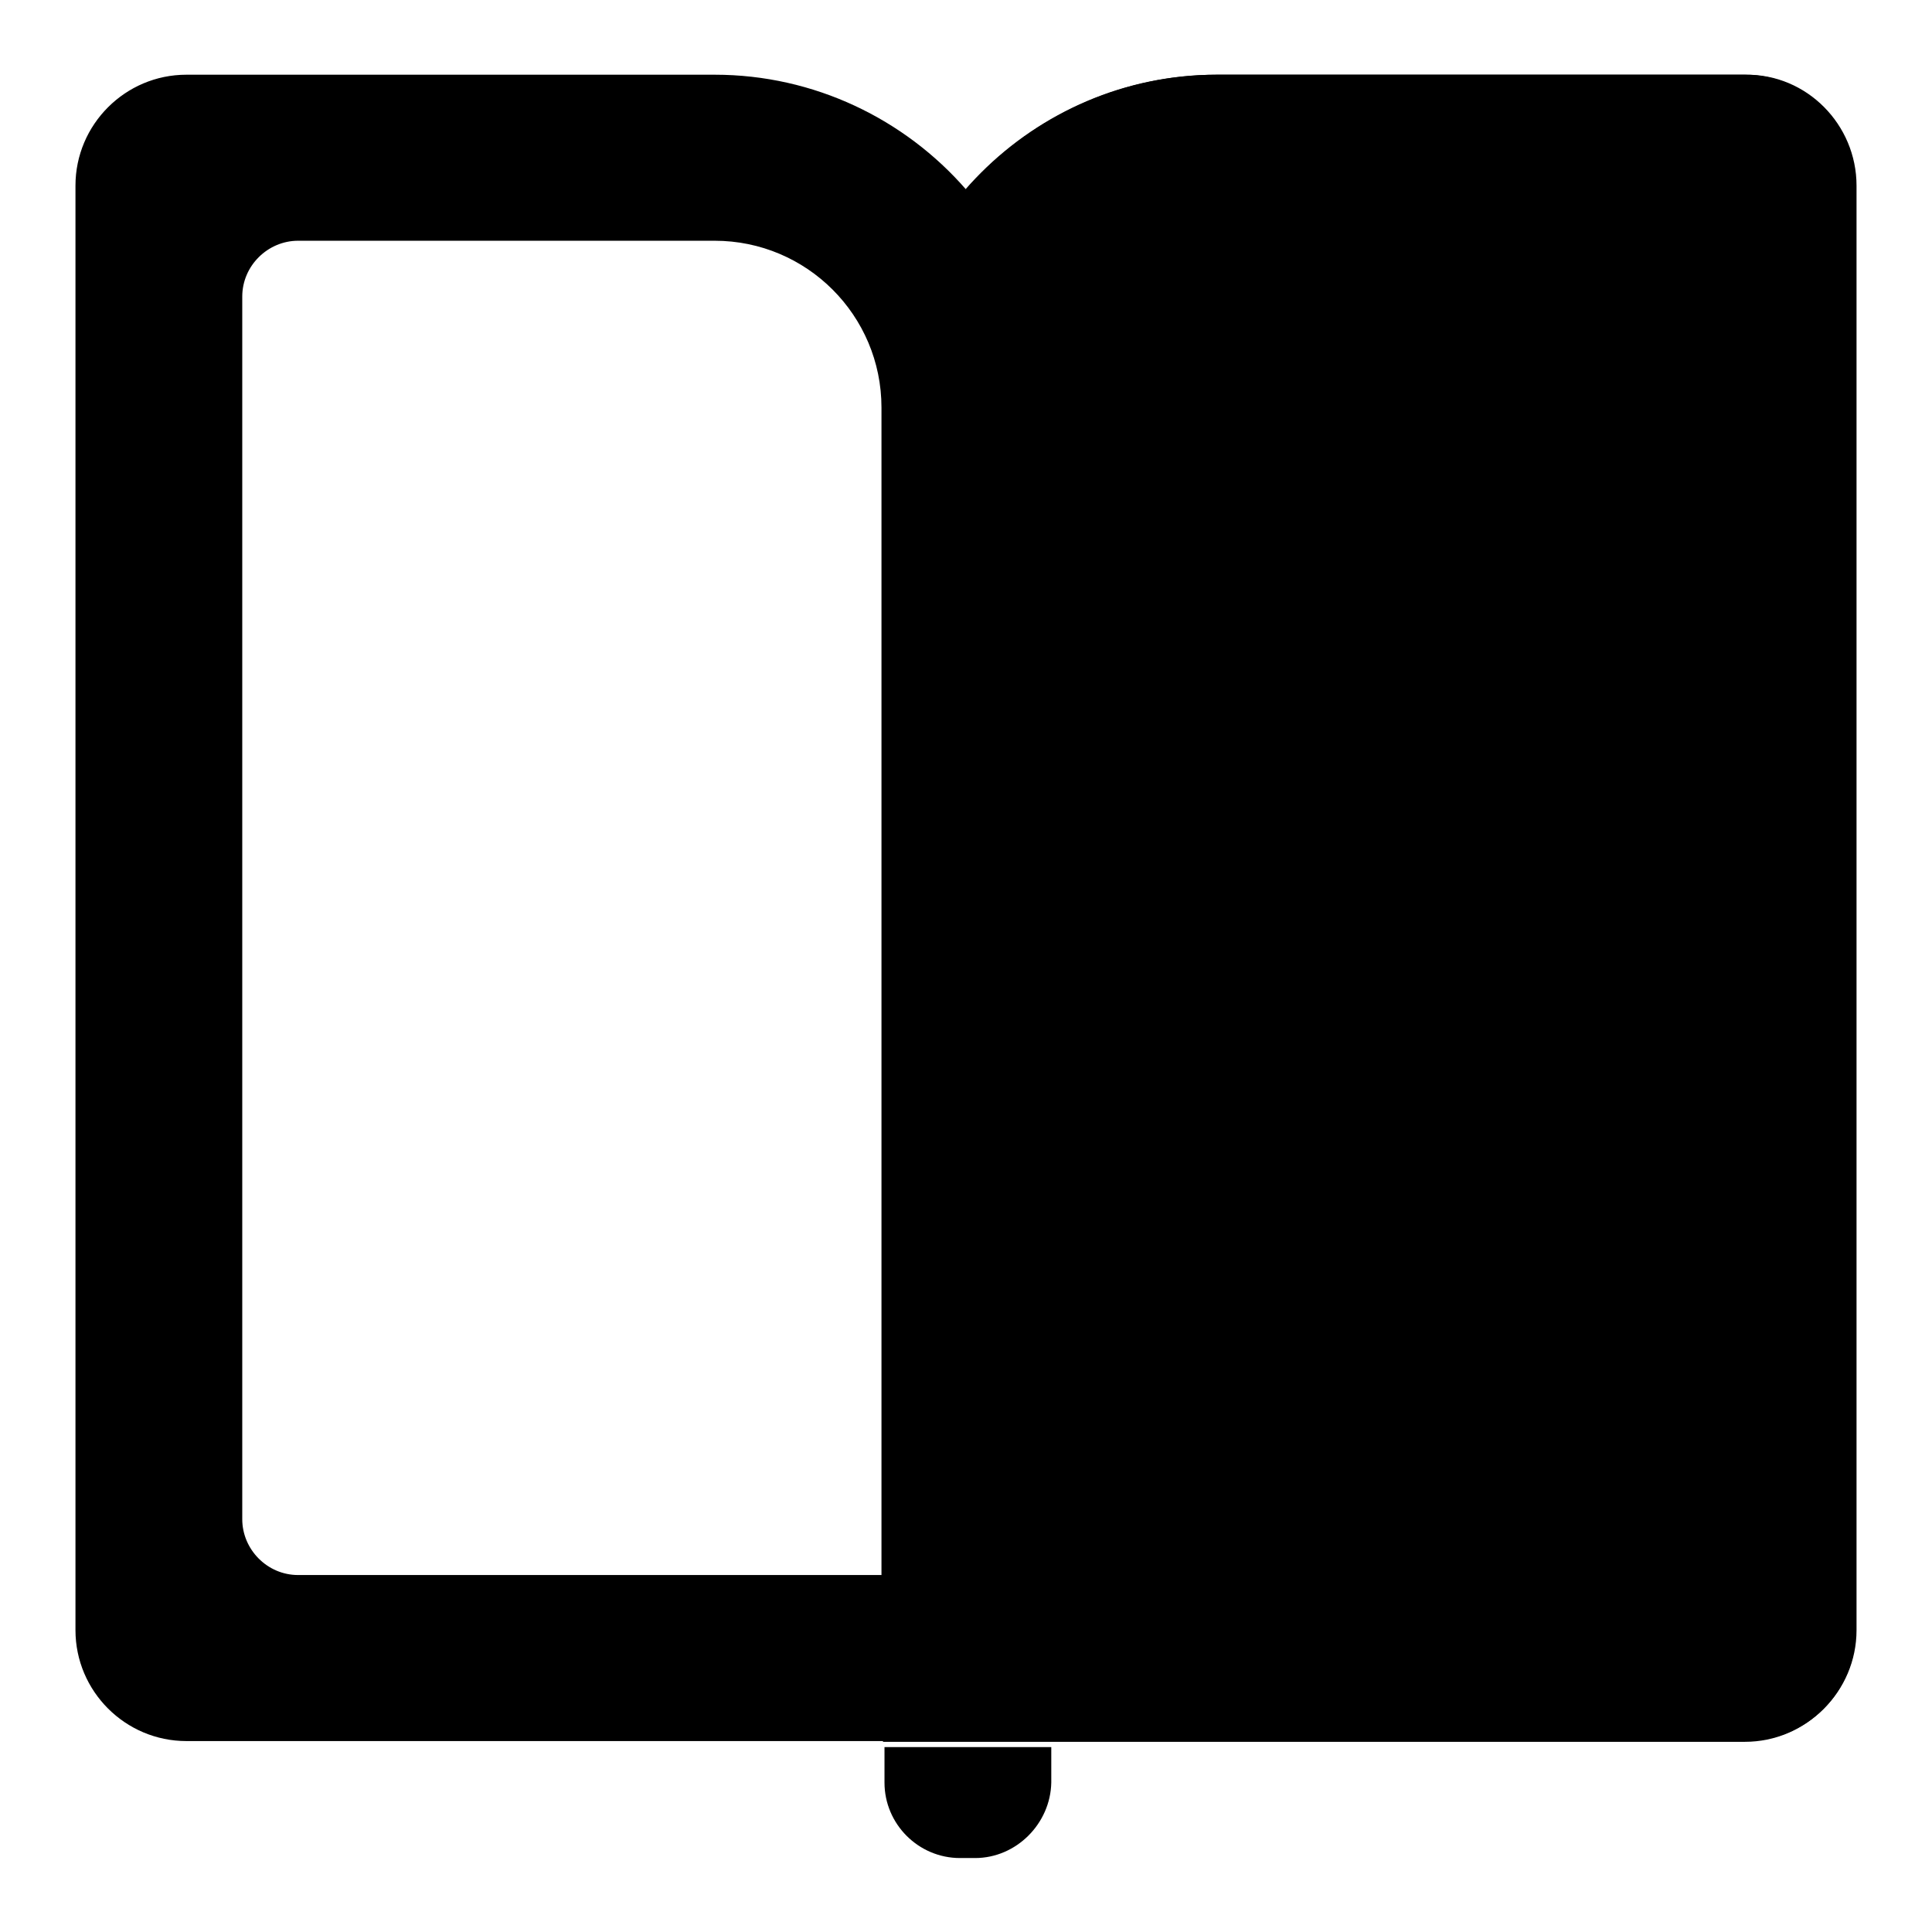
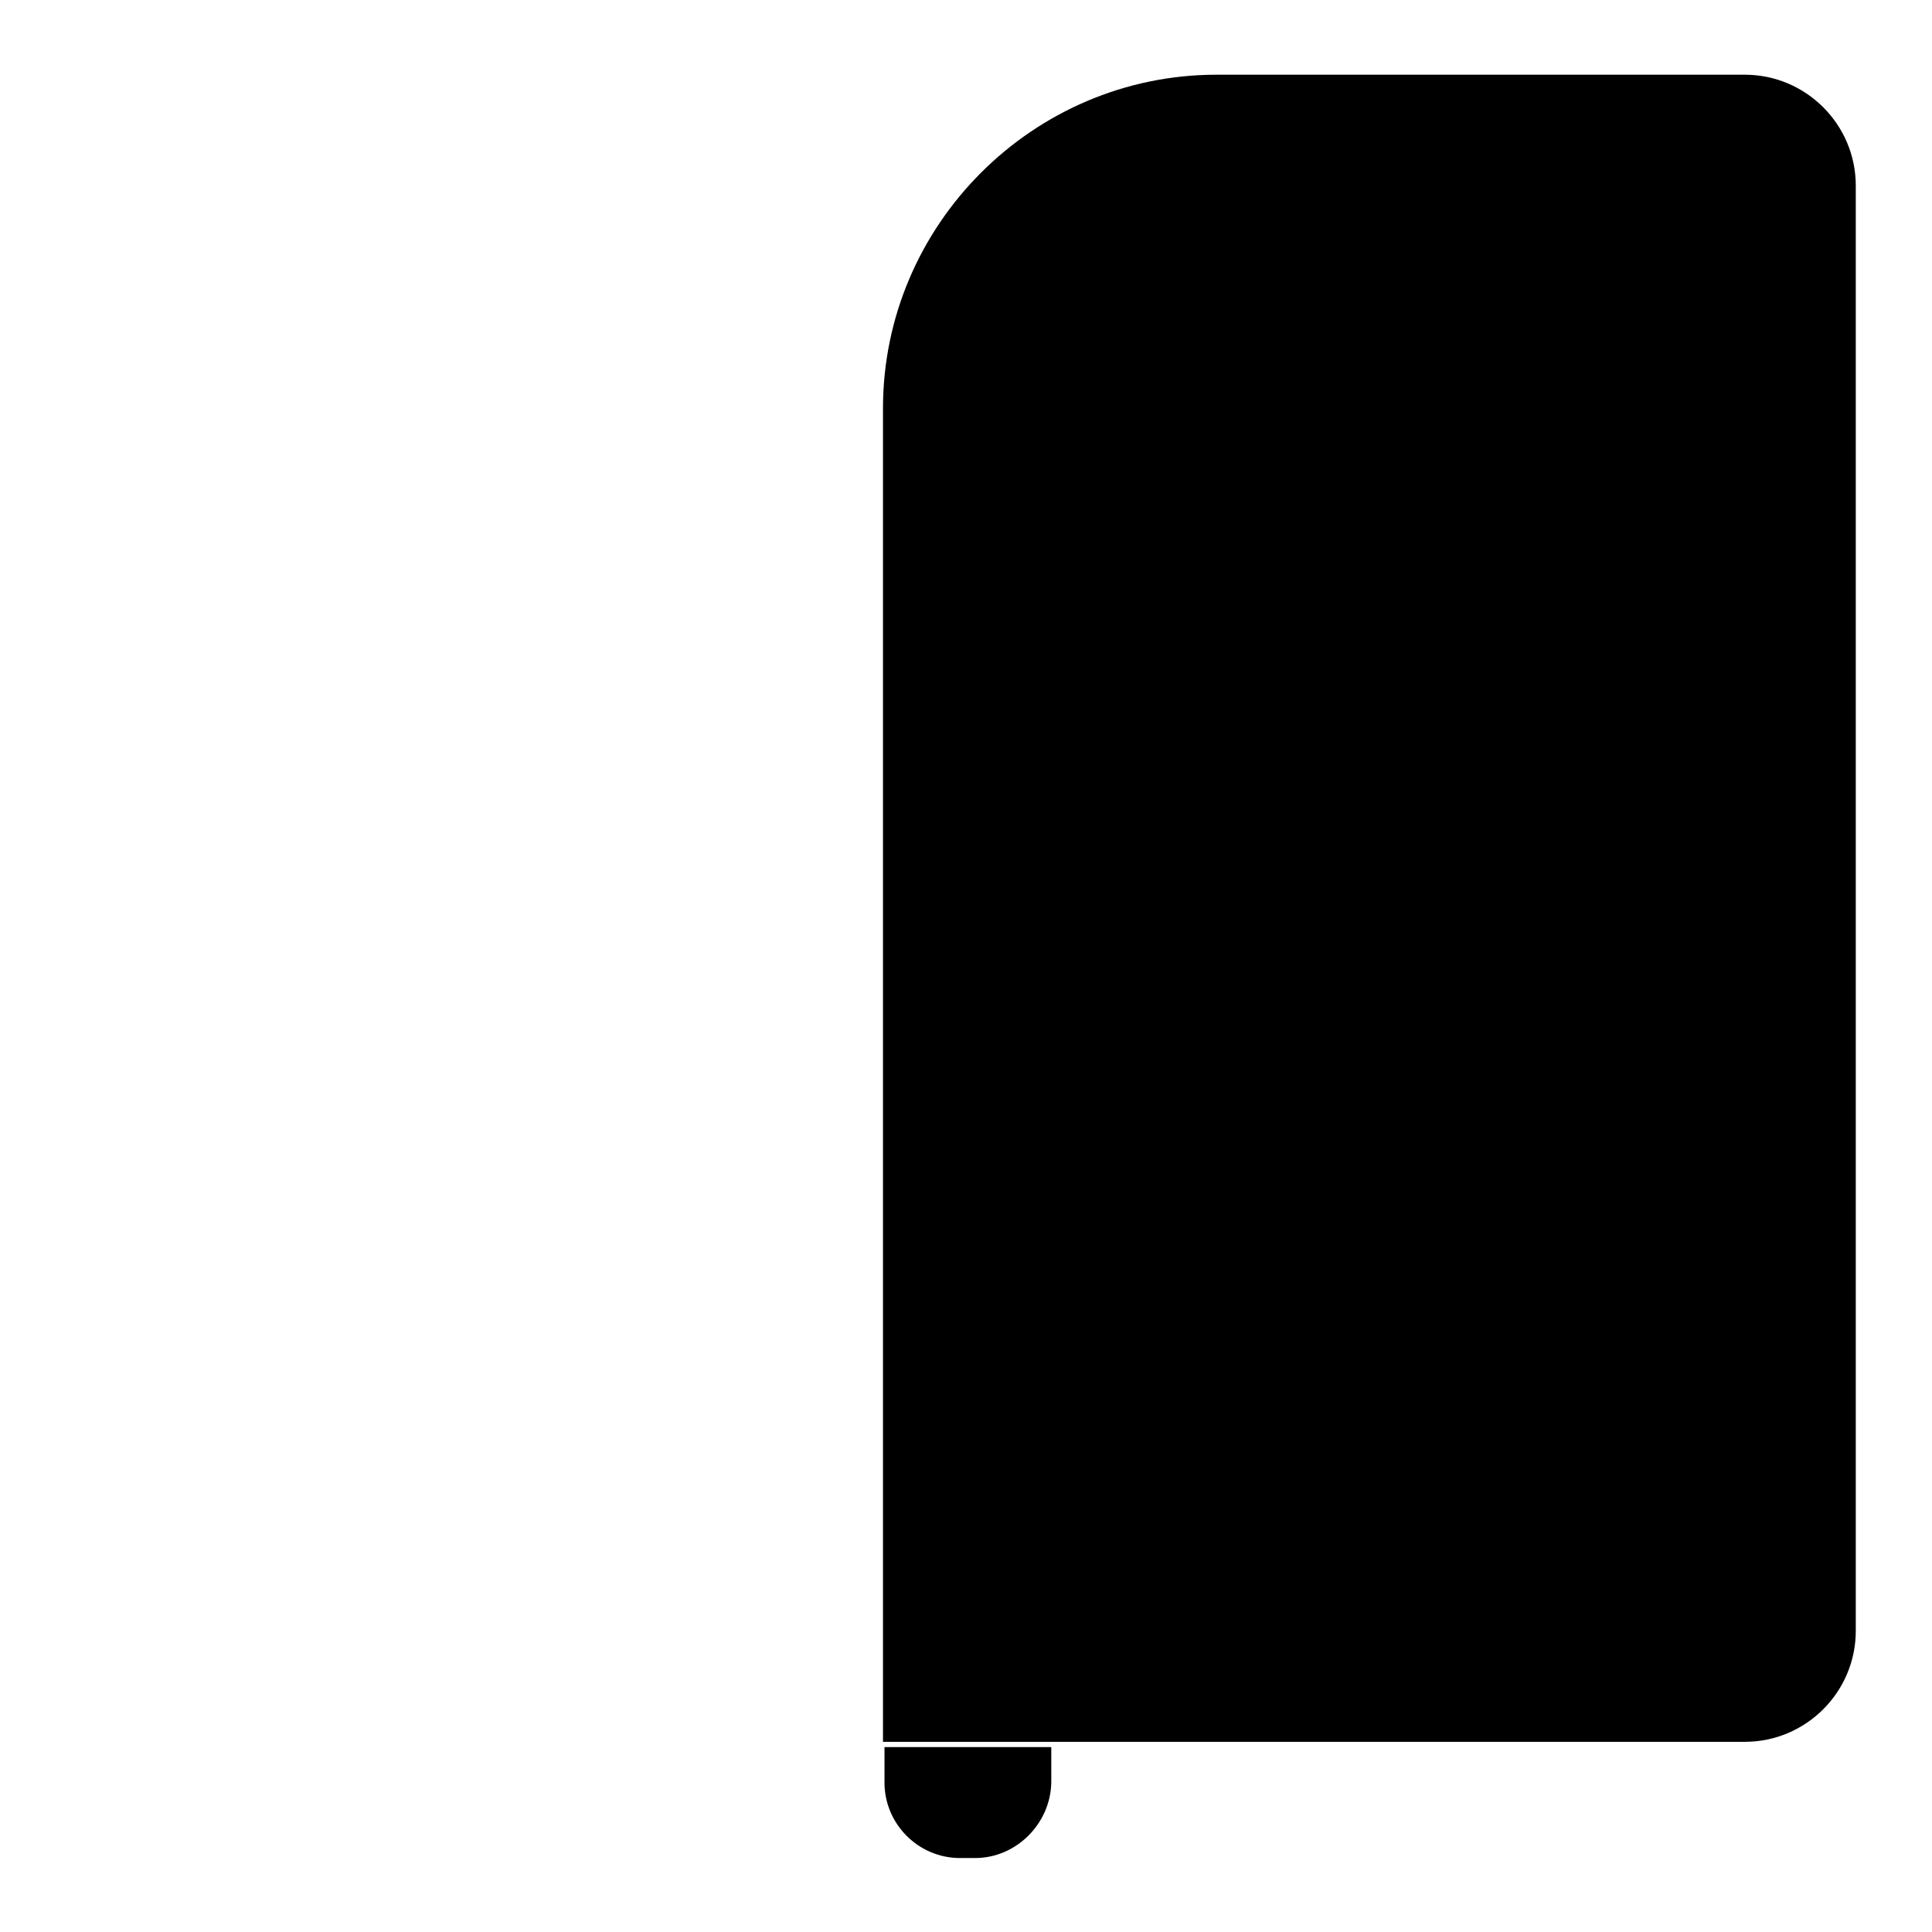
<svg xmlns="http://www.w3.org/2000/svg" version="1.1" x="0px" y="0px" viewBox="0 0 256 256" enable-background="new 0 0 256 256" xml:space="preserve">
  <g>
    <g>
      <path fill="#000000" d="M129.2,246.2h-2c-5.5,0-10-4.5-10-10v-4.7h22.1v4.7C139.2,241.6,134.7,246.2,129.2,246.2z" />
      <path fill="#000000" d="M117.1,230.8h114.1c8.1,0,14.7-6.6,14.7-14.7V24.6c0-8.1-6.6-14.7-14.7-14.7h-70c-24.3,0-44.2,19.9-44.2,44.2V230.8z" />
-       <path fill="#000000" d="M246,24.6V216c0,8.1-6.6,14.7-14.7,14.7h-92.4h-21.8H24.7c-8.1,0-14.7-6.6-14.7-14.7V24.6c0-8.1,6.6-14.7,14.7-14.7h70c13.2,0,25.2,5.9,33.3,15.2c8.1-9.3,20.1-15.2,33.3-15.2h70C239.4,9.8,246,16.5,246,24.6z M116.8,54c0-12.2-9.9-22.1-22.1-22.1H39.5c-4,0-7.4,3.3-7.4,7.4v162c0,4,3.3,7.4,7.4,7.4h77.3V54z M223.6,201.3v-162c0-4-3.3-7.4-7.4-7.4H161c-12.2,0-22.1,9.9-22.1,22.1v154.7h77.3C220.3,208.7,223.6,205.3,223.6,201.3z" />
    </g>
  </g>
</svg>